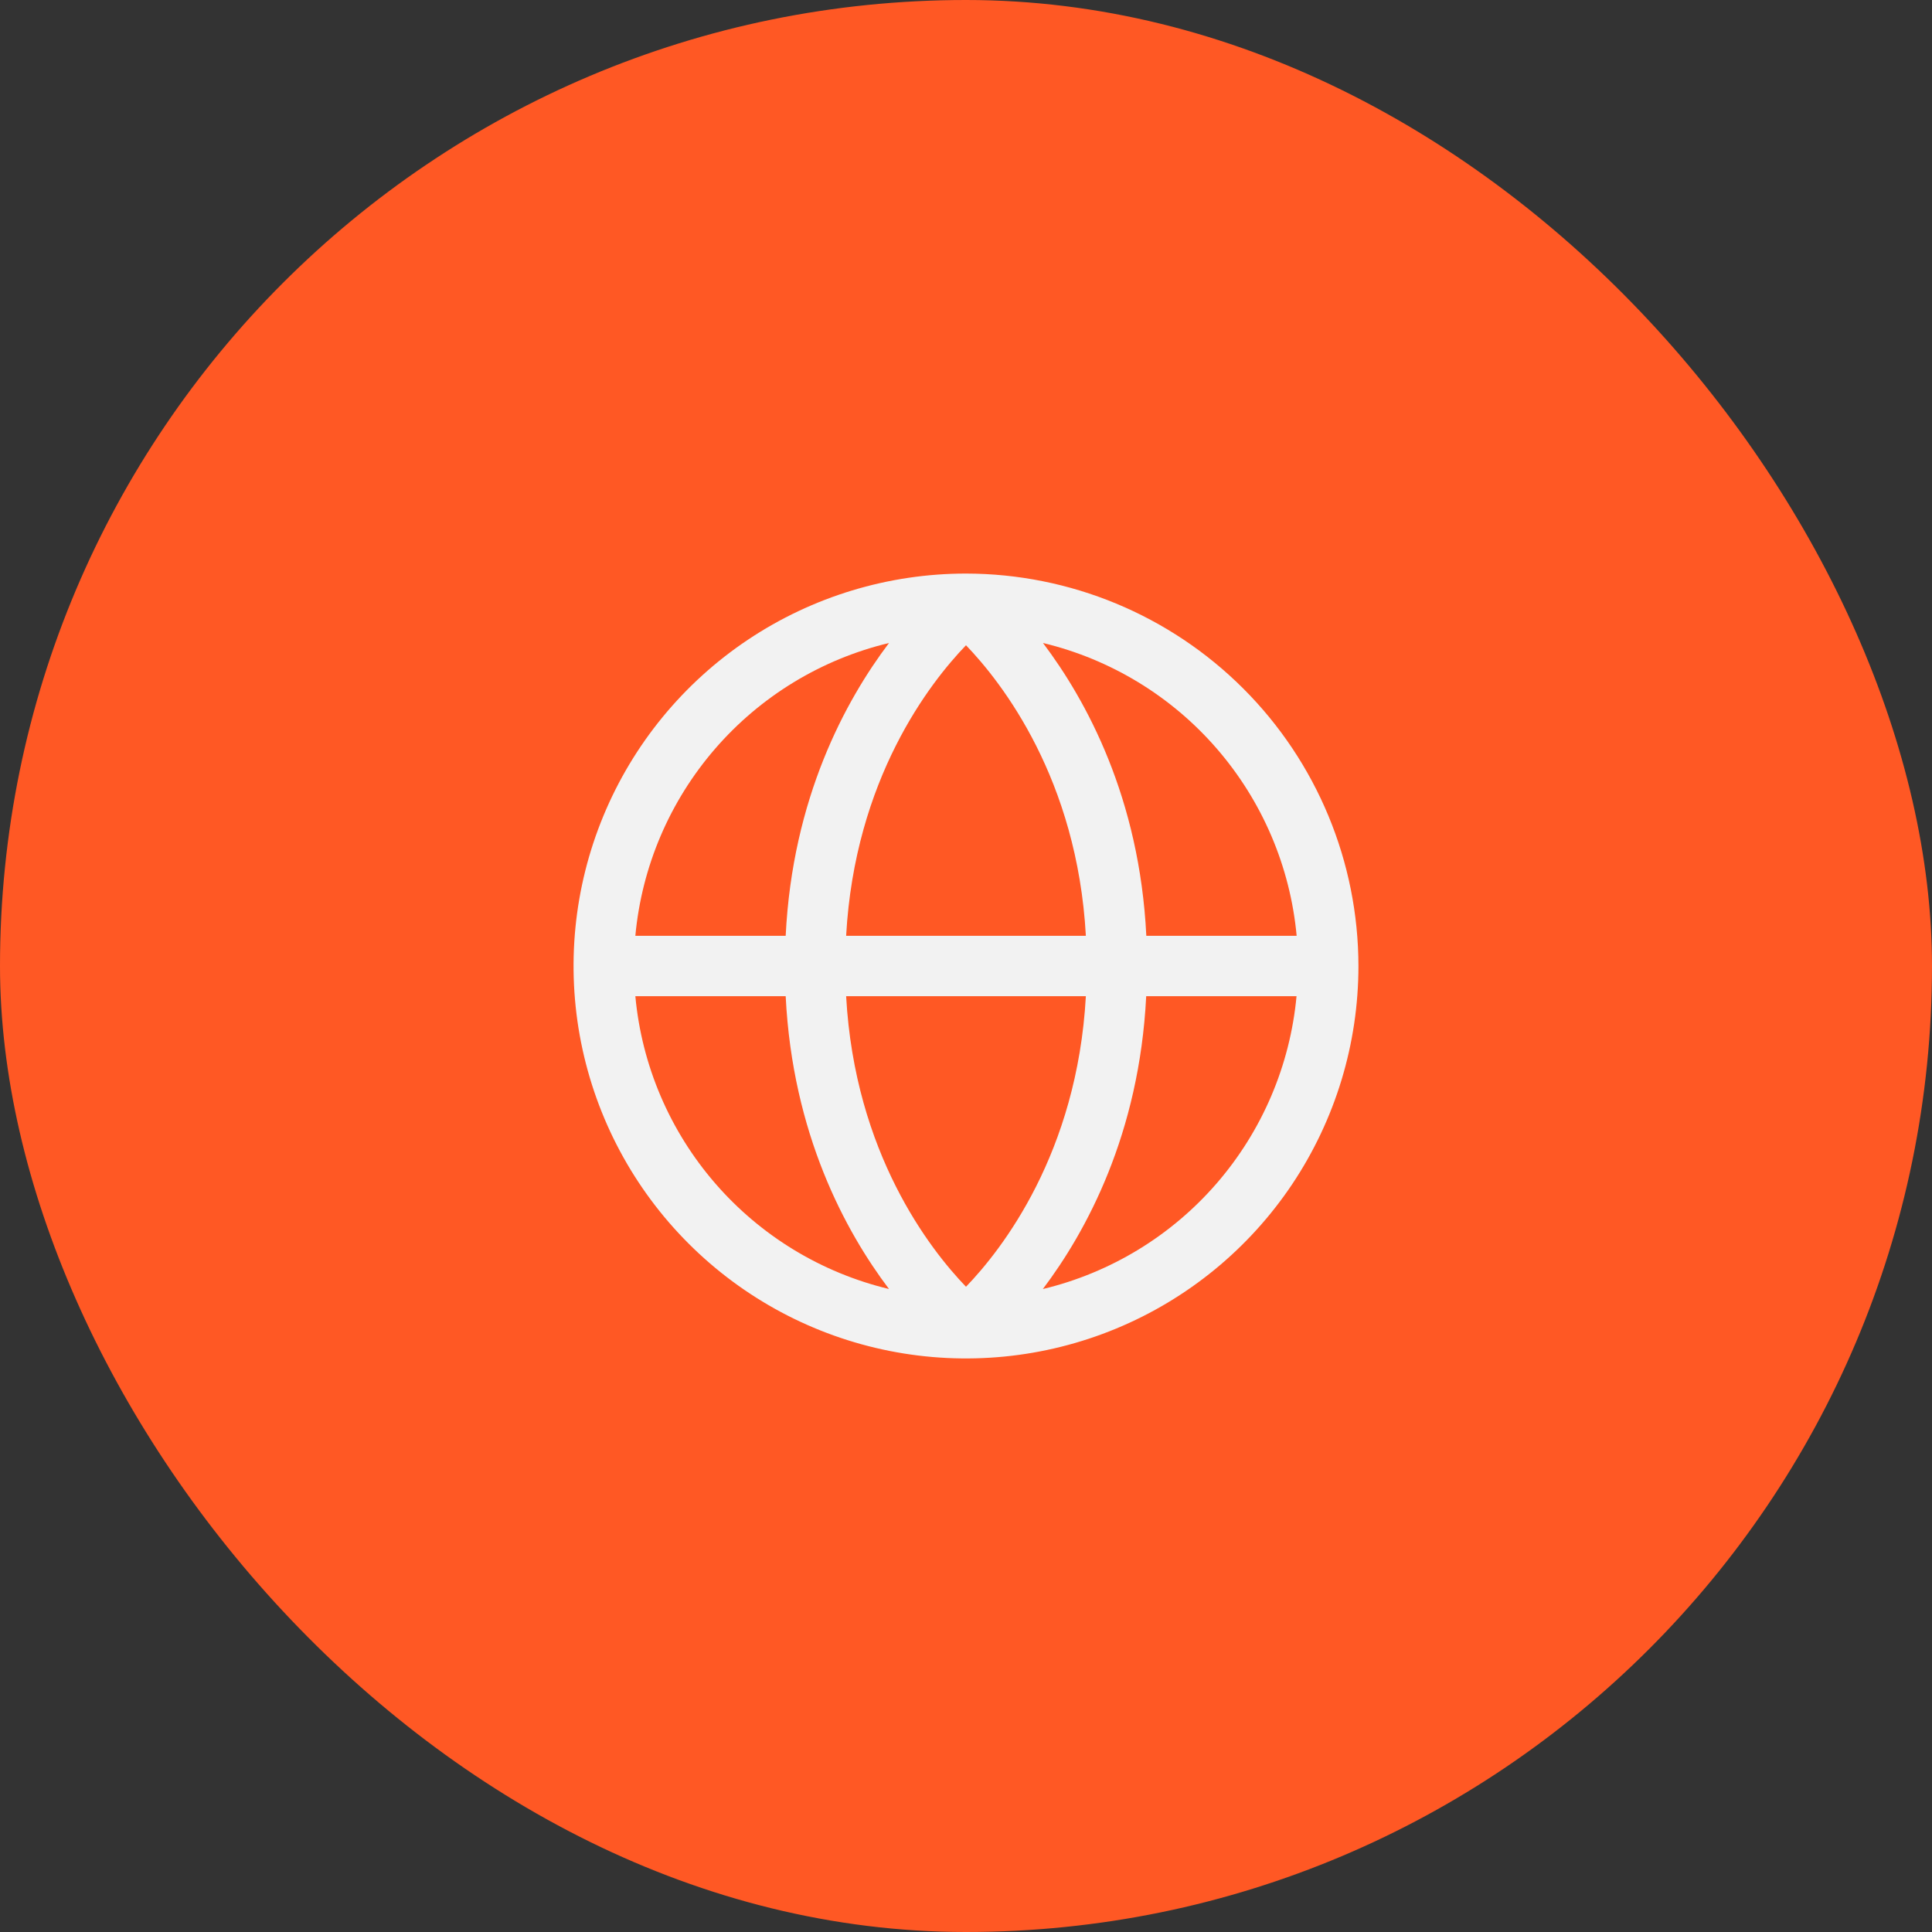
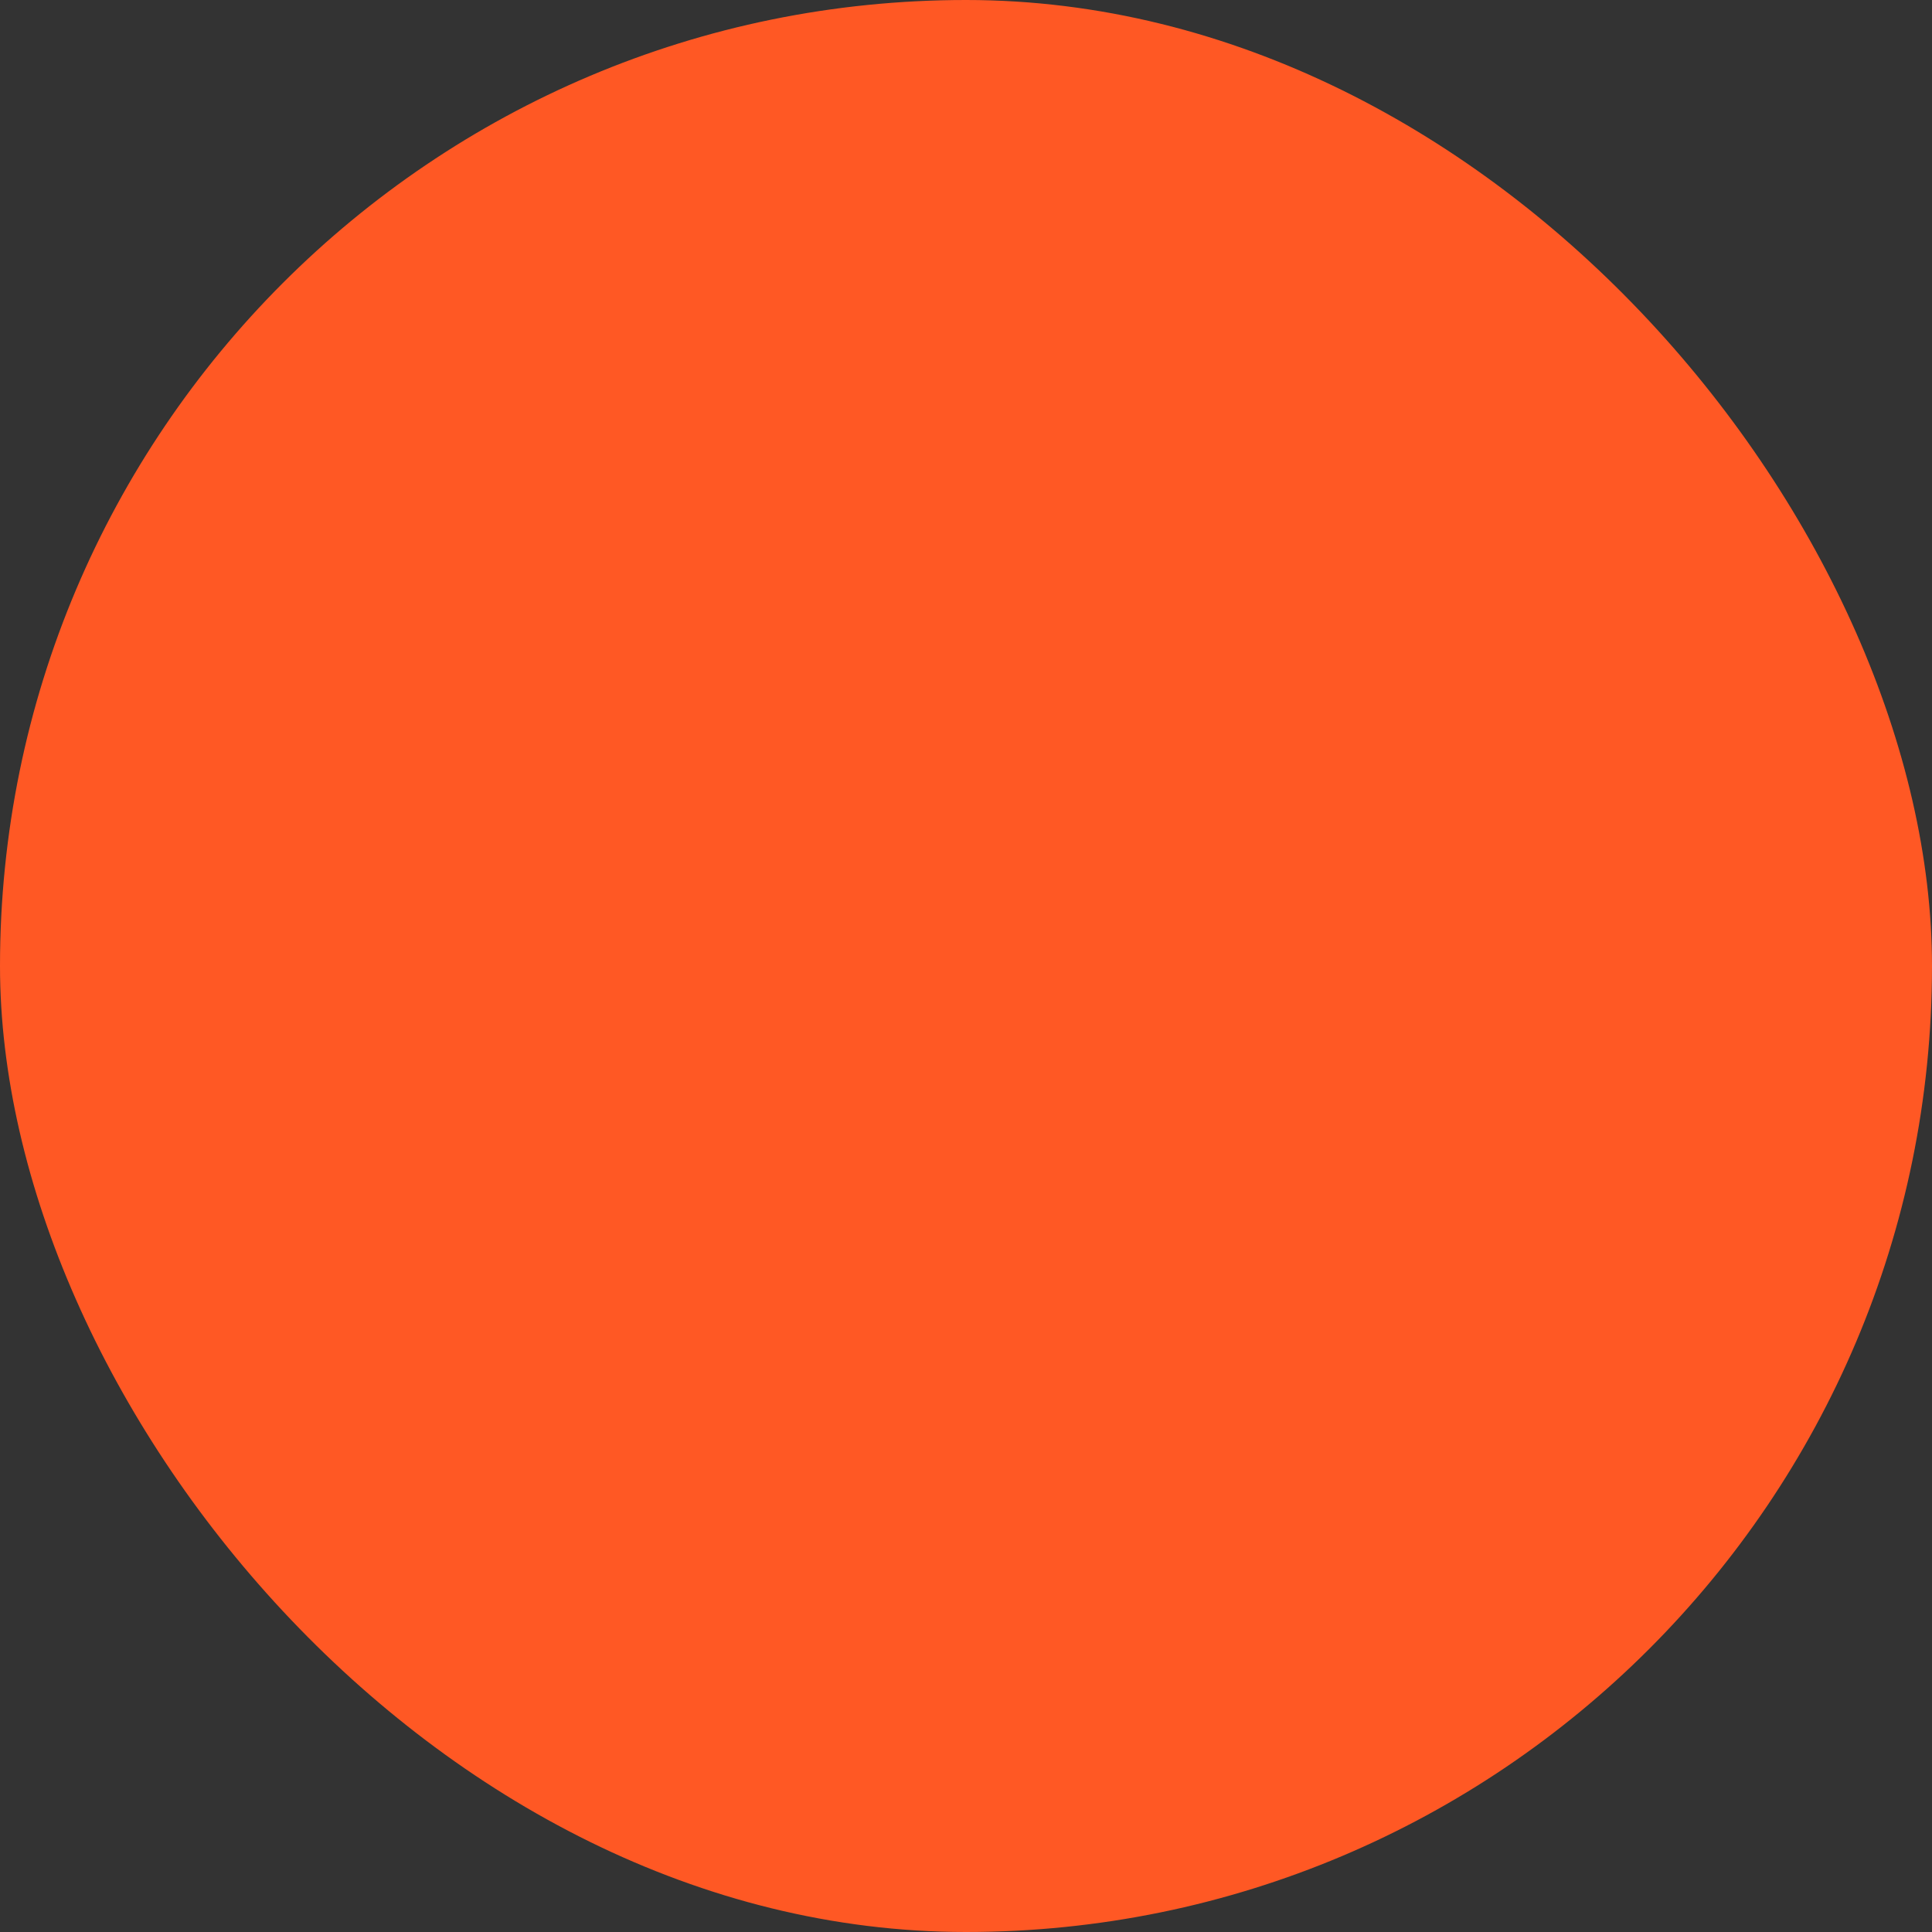
<svg xmlns="http://www.w3.org/2000/svg" width="48" height="48" viewBox="0 0 48 48" fill="none">
  <rect x="0" y="0" width="48" height="48" fill="#333333" stroke="none" />
  <rect width="48" height="48" rx="24" fill="#FF5824" />
-   <path d="M24 14.25C22.072 14.25 20.187 14.822 18.583 15.893C16.98 16.965 15.73 18.487 14.992 20.269C14.254 22.05 14.061 24.011 14.437 25.902C14.814 27.793 15.742 29.531 17.106 30.894C18.469 32.258 20.207 33.187 22.098 33.563C23.989 33.939 25.95 33.746 27.731 33.008C29.513 32.27 31.035 31.02 32.107 29.417C33.178 27.813 33.75 25.928 33.75 24C33.747 21.415 32.719 18.937 30.891 17.109C29.063 15.281 26.585 14.253 24 14.25ZM32.214 23.25H28.48C28.312 19.827 26.994 17.407 25.913 15.975C27.592 16.378 29.102 17.296 30.232 18.601C31.362 19.906 32.056 21.531 32.215 23.25H32.214ZM21.022 24.75H26.978C26.762 28.651 24.894 31.042 24 31.969C23.105 31.041 21.238 28.65 21.022 24.75ZM21.022 23.25C21.238 19.349 23.106 16.958 24 16.031C24.895 16.962 26.762 19.353 26.978 23.25H21.022ZM22.087 15.975C21.006 17.407 19.688 19.827 19.52 23.25H15.785C15.944 21.531 16.638 19.906 17.768 18.601C18.898 17.296 20.408 16.378 22.087 15.975ZM15.785 24.75H19.52C19.69 28.173 21.006 30.593 22.087 32.025C20.408 31.622 18.898 30.704 17.768 29.399C16.638 28.094 15.944 26.469 15.785 24.75ZM25.91 32.025C26.991 30.593 28.306 28.173 28.477 24.75H32.212C32.052 26.468 31.359 28.093 30.23 29.398C29.101 30.703 27.591 31.621 25.913 32.025H25.91Z" fill="#F2F2F2" />
</svg>